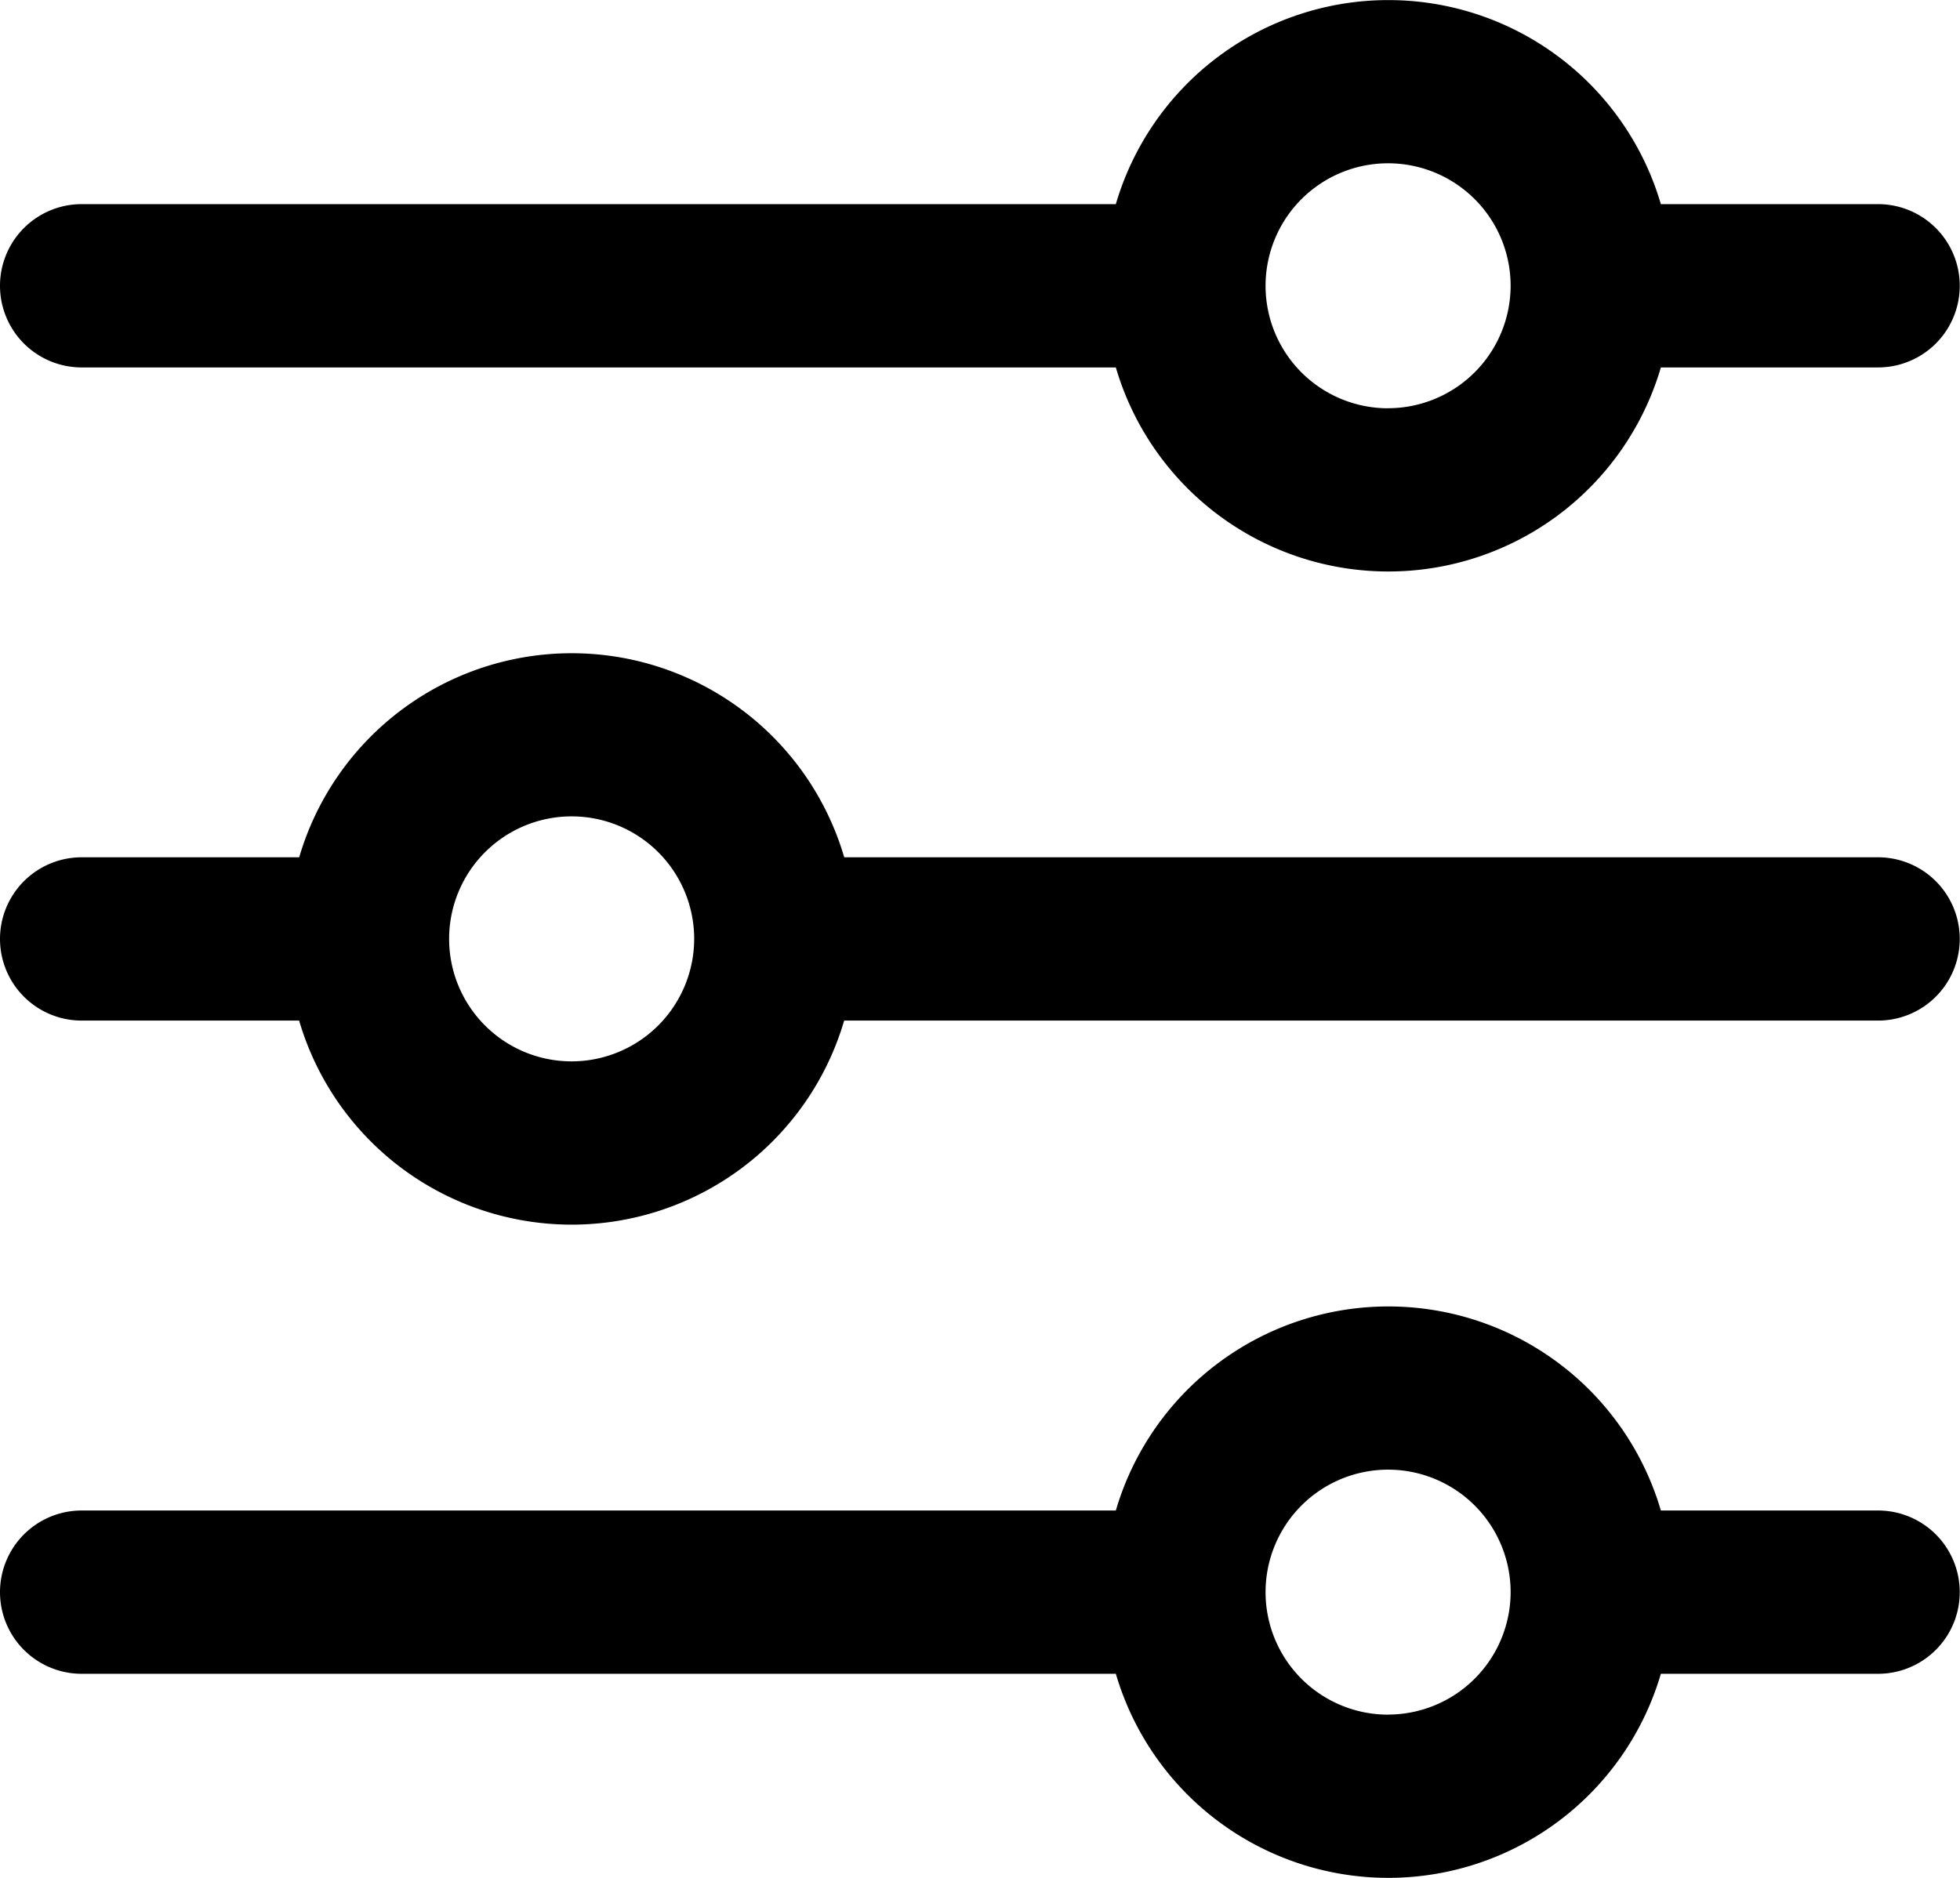
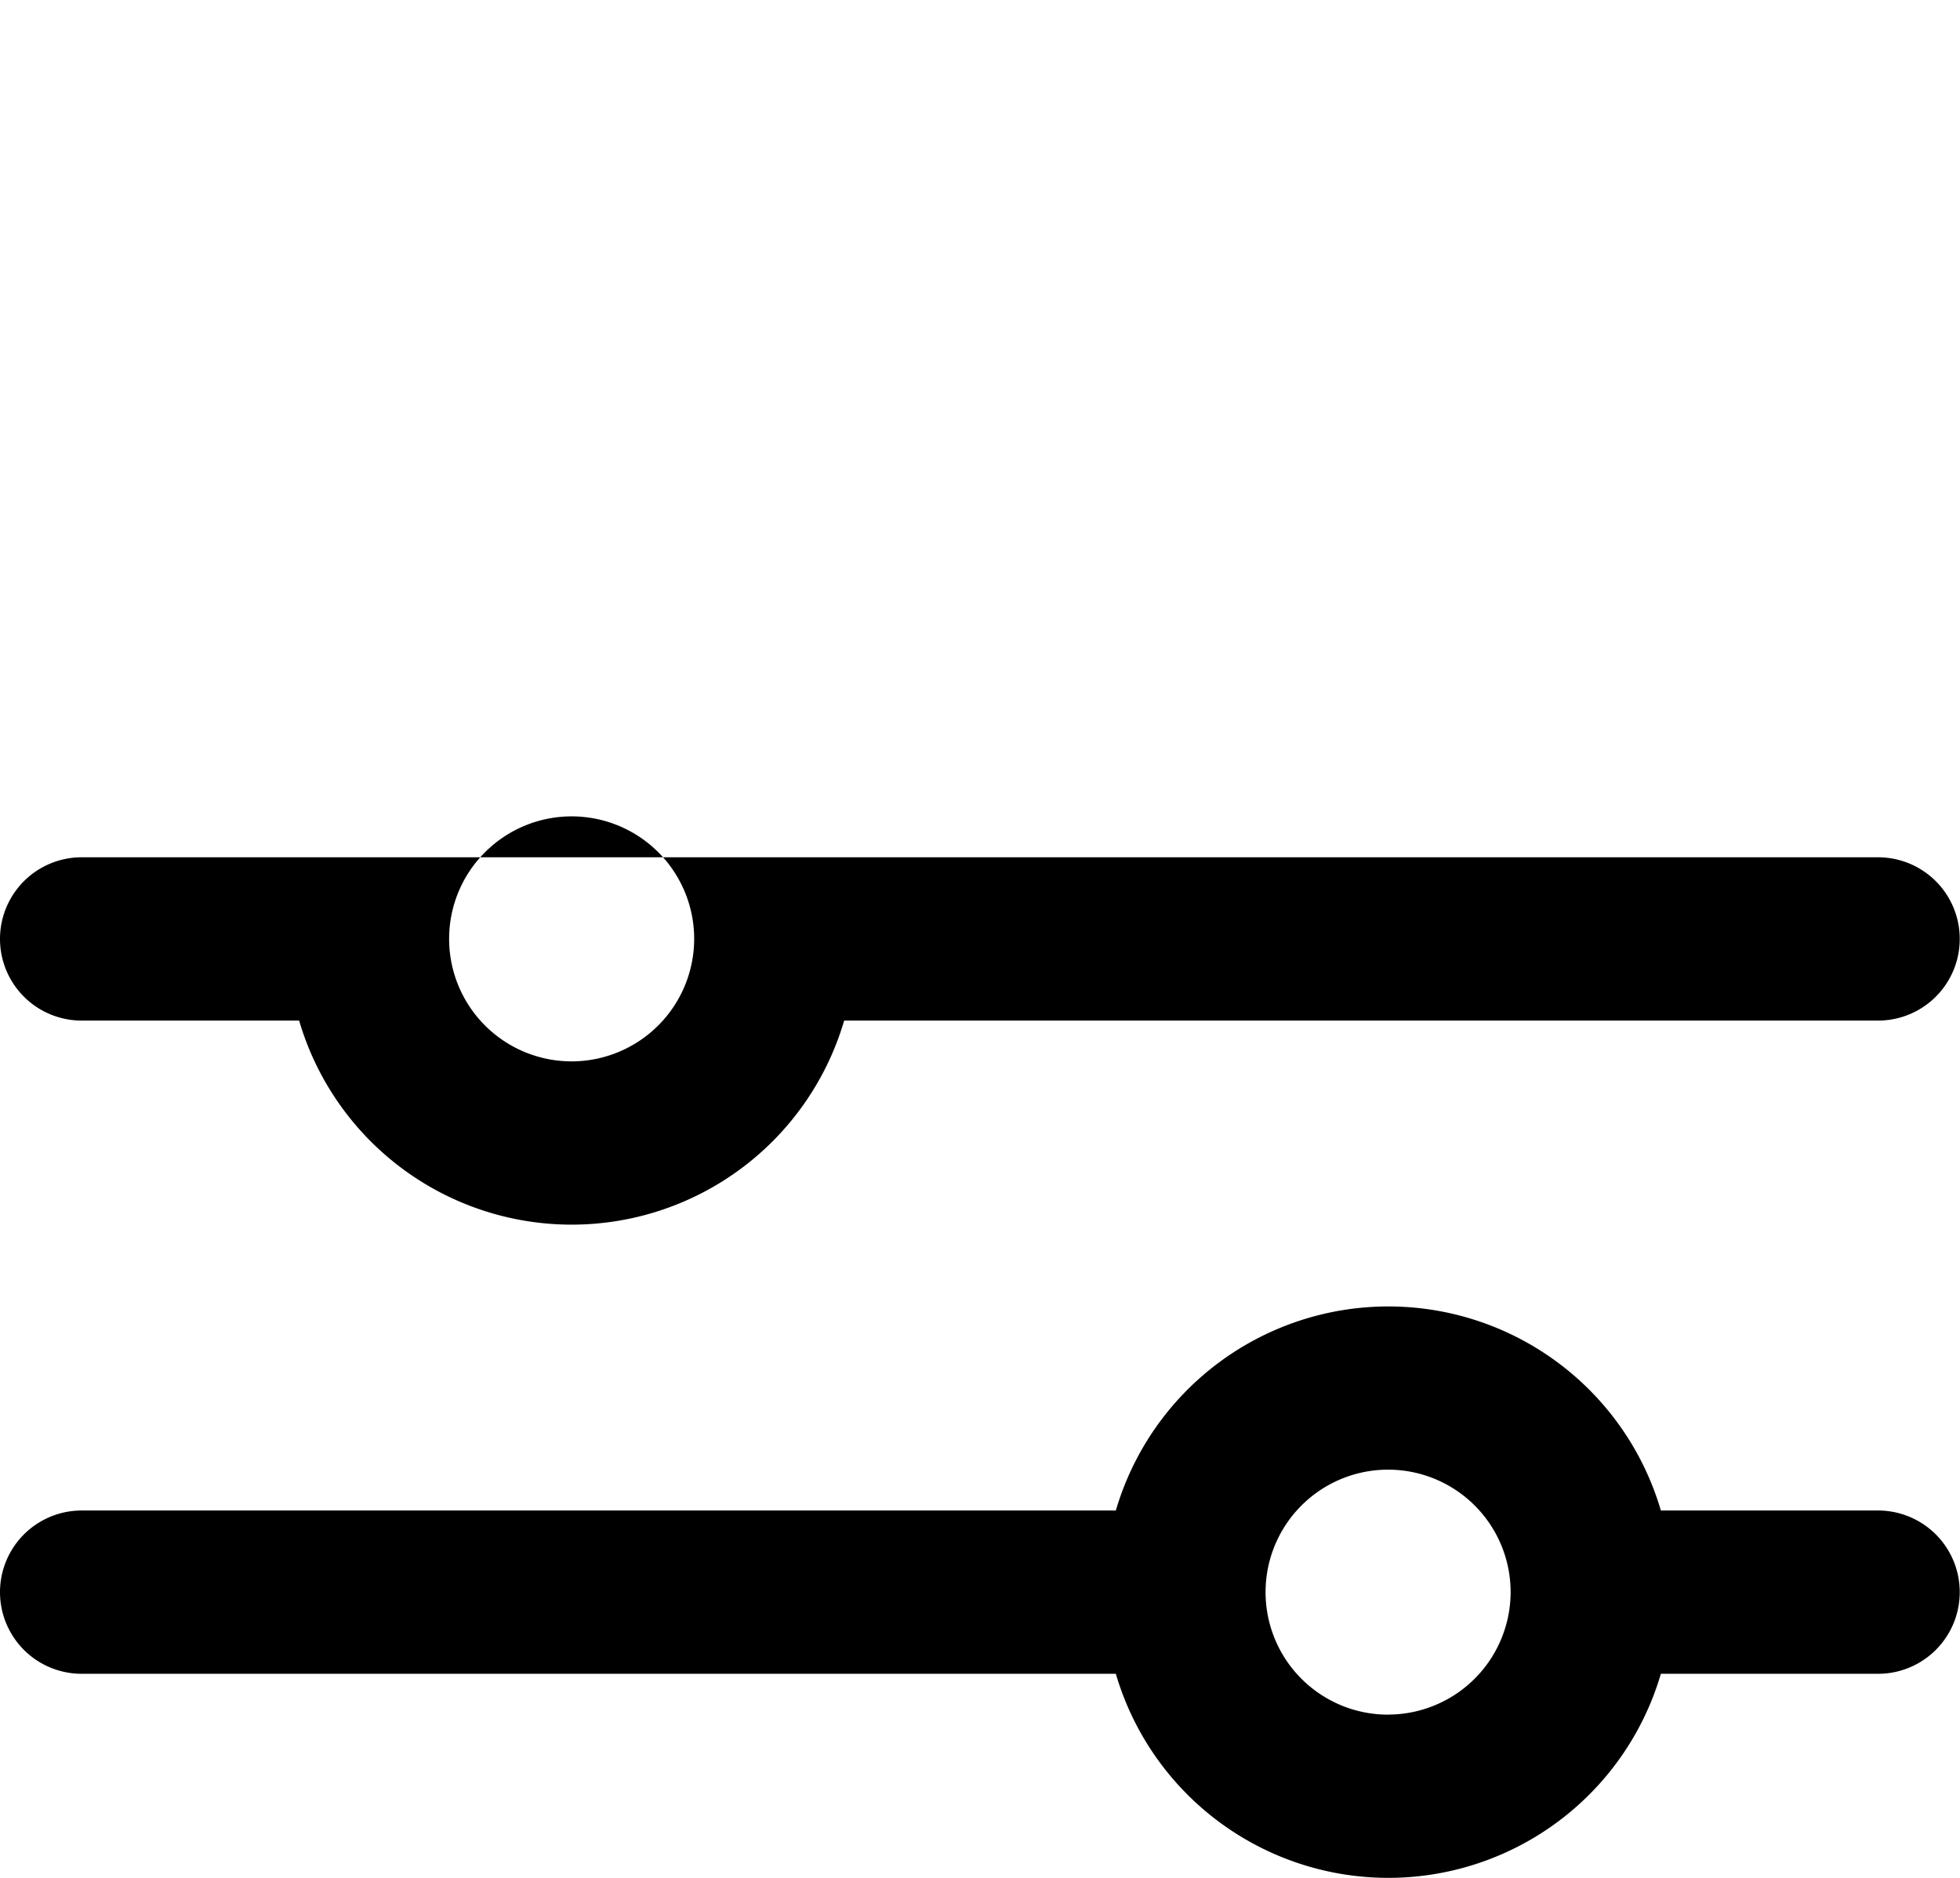
<svg xmlns="http://www.w3.org/2000/svg" width="30.265" height="29.004" viewBox="0 0 30.265 29.004">
  <g id="settings" transform="translate(0 -10.667)">
    <g id="Group_27778" data-name="Group 27778" transform="translate(0 30.844)">
      <g id="Group_27777" data-name="Group 27777">
        <path id="Path_32122" data-name="Path 32122" d="M29,355.153H25.646a4.385,4.385,0,0,0-8.416,0H1.261a1.261,1.261,0,0,0,0,2.522H17.23a4.385,4.385,0,0,0,8.416,0H29a1.261,1.261,0,0,0,0-2.522Zm-7.566,3.153a1.892,1.892,0,1,1,1.892-1.892A1.894,1.894,0,0,1,21.438,358.305Z" transform="translate(0 -352)" />
      </g>
    </g>
    <g id="Group_27780" data-name="Group 27780" transform="translate(0 10.667)">
      <g id="Group_27779" data-name="Group 27779">
-         <path id="Path_32123" data-name="Path 32123" d="M29,13.82H25.646a4.385,4.385,0,0,0-8.416,0H1.261a1.261,1.261,0,0,0,0,2.522H17.23a4.385,4.385,0,0,0,8.416,0H29a1.261,1.261,0,0,0,0-2.522Zm-7.566,3.153a1.892,1.892,0,1,1,1.892-1.892A1.894,1.894,0,0,1,21.438,16.972Z" transform="translate(0 -10.667)" />
-       </g>
+         </g>
    </g>
    <g id="Group_27782" data-name="Group 27782" transform="translate(0 20.755)">
      <g id="Group_27781" data-name="Group 27781">
-         <path id="Path_32124" data-name="Path 32124" d="M29,184.487H13.036a4.385,4.385,0,0,0-8.416,0H1.261a1.261,1.261,0,1,0,0,2.522H4.619a4.385,4.385,0,0,0,8.416,0H29a1.261,1.261,0,0,0,0-2.522ZM8.827,187.639a1.892,1.892,0,1,1,1.892-1.892A1.894,1.894,0,0,1,8.827,187.639Z" transform="translate(0 -181.334)" />
+         <path id="Path_32124" data-name="Path 32124" d="M29,184.487H13.036H1.261a1.261,1.261,0,1,0,0,2.522H4.619a4.385,4.385,0,0,0,8.416,0H29a1.261,1.261,0,0,0,0-2.522ZM8.827,187.639a1.892,1.892,0,1,1,1.892-1.892A1.894,1.894,0,0,1,8.827,187.639Z" transform="translate(0 -181.334)" />
      </g>
    </g>
  </g>
</svg>